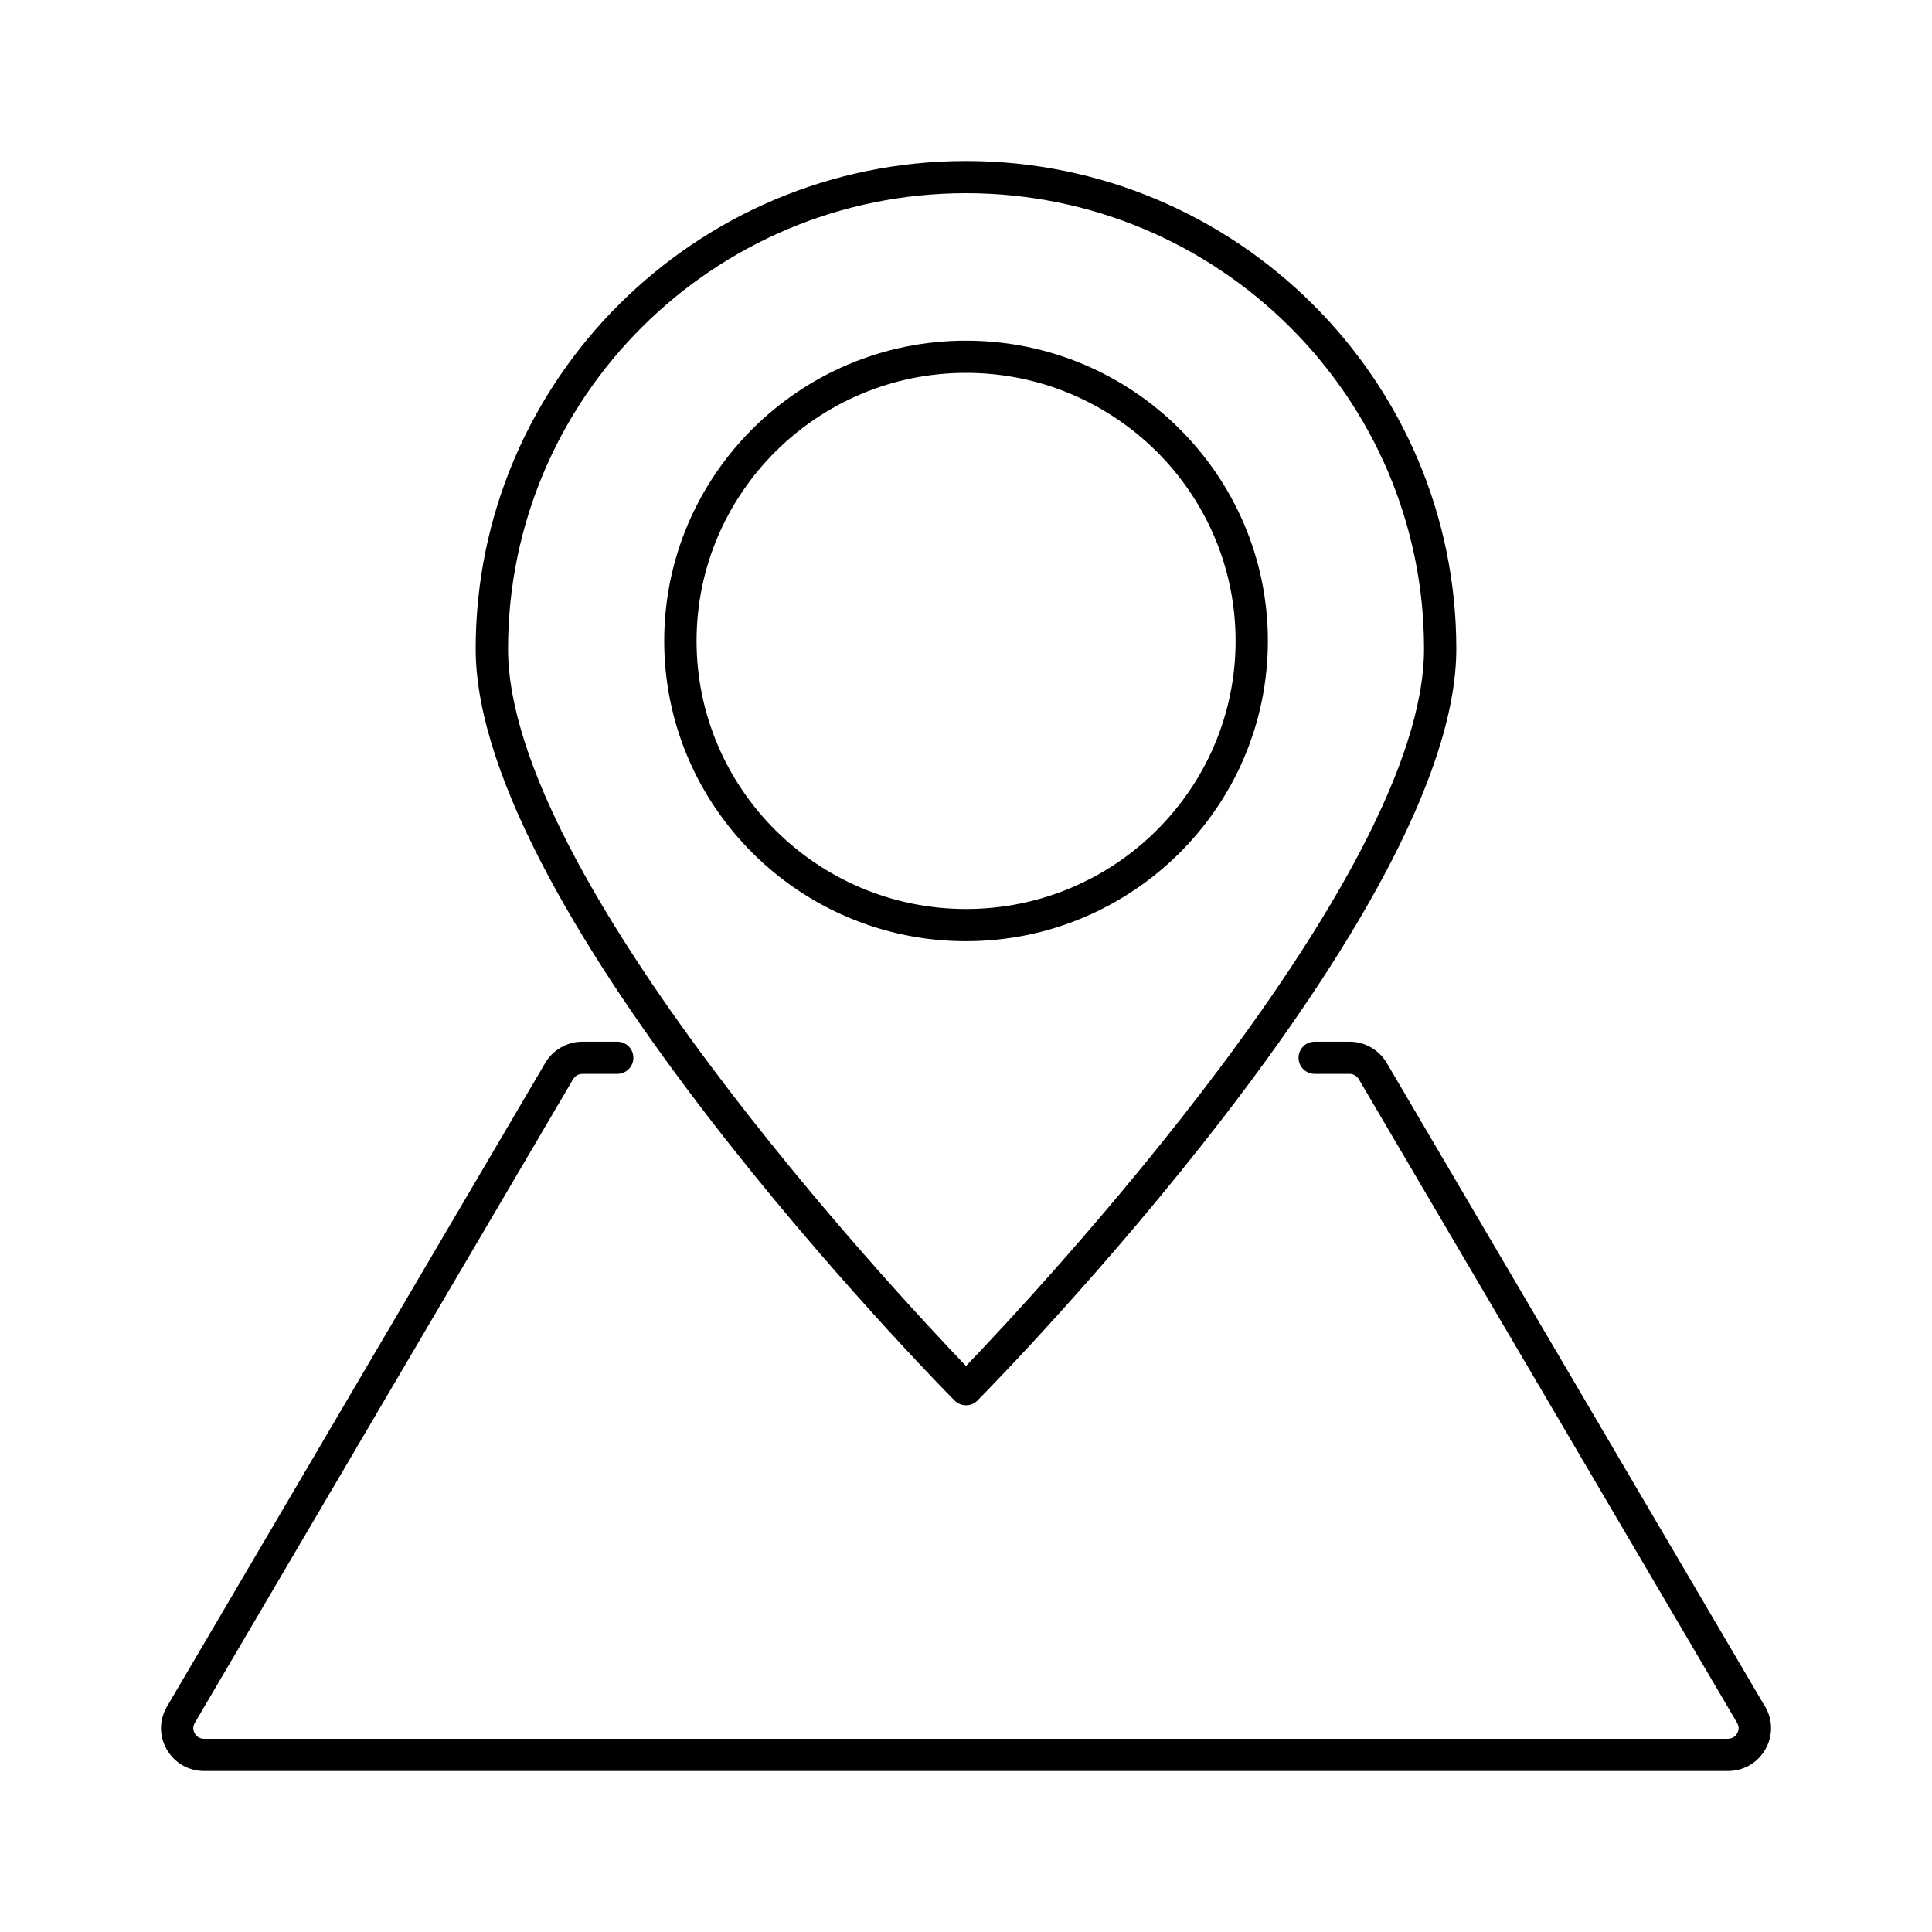
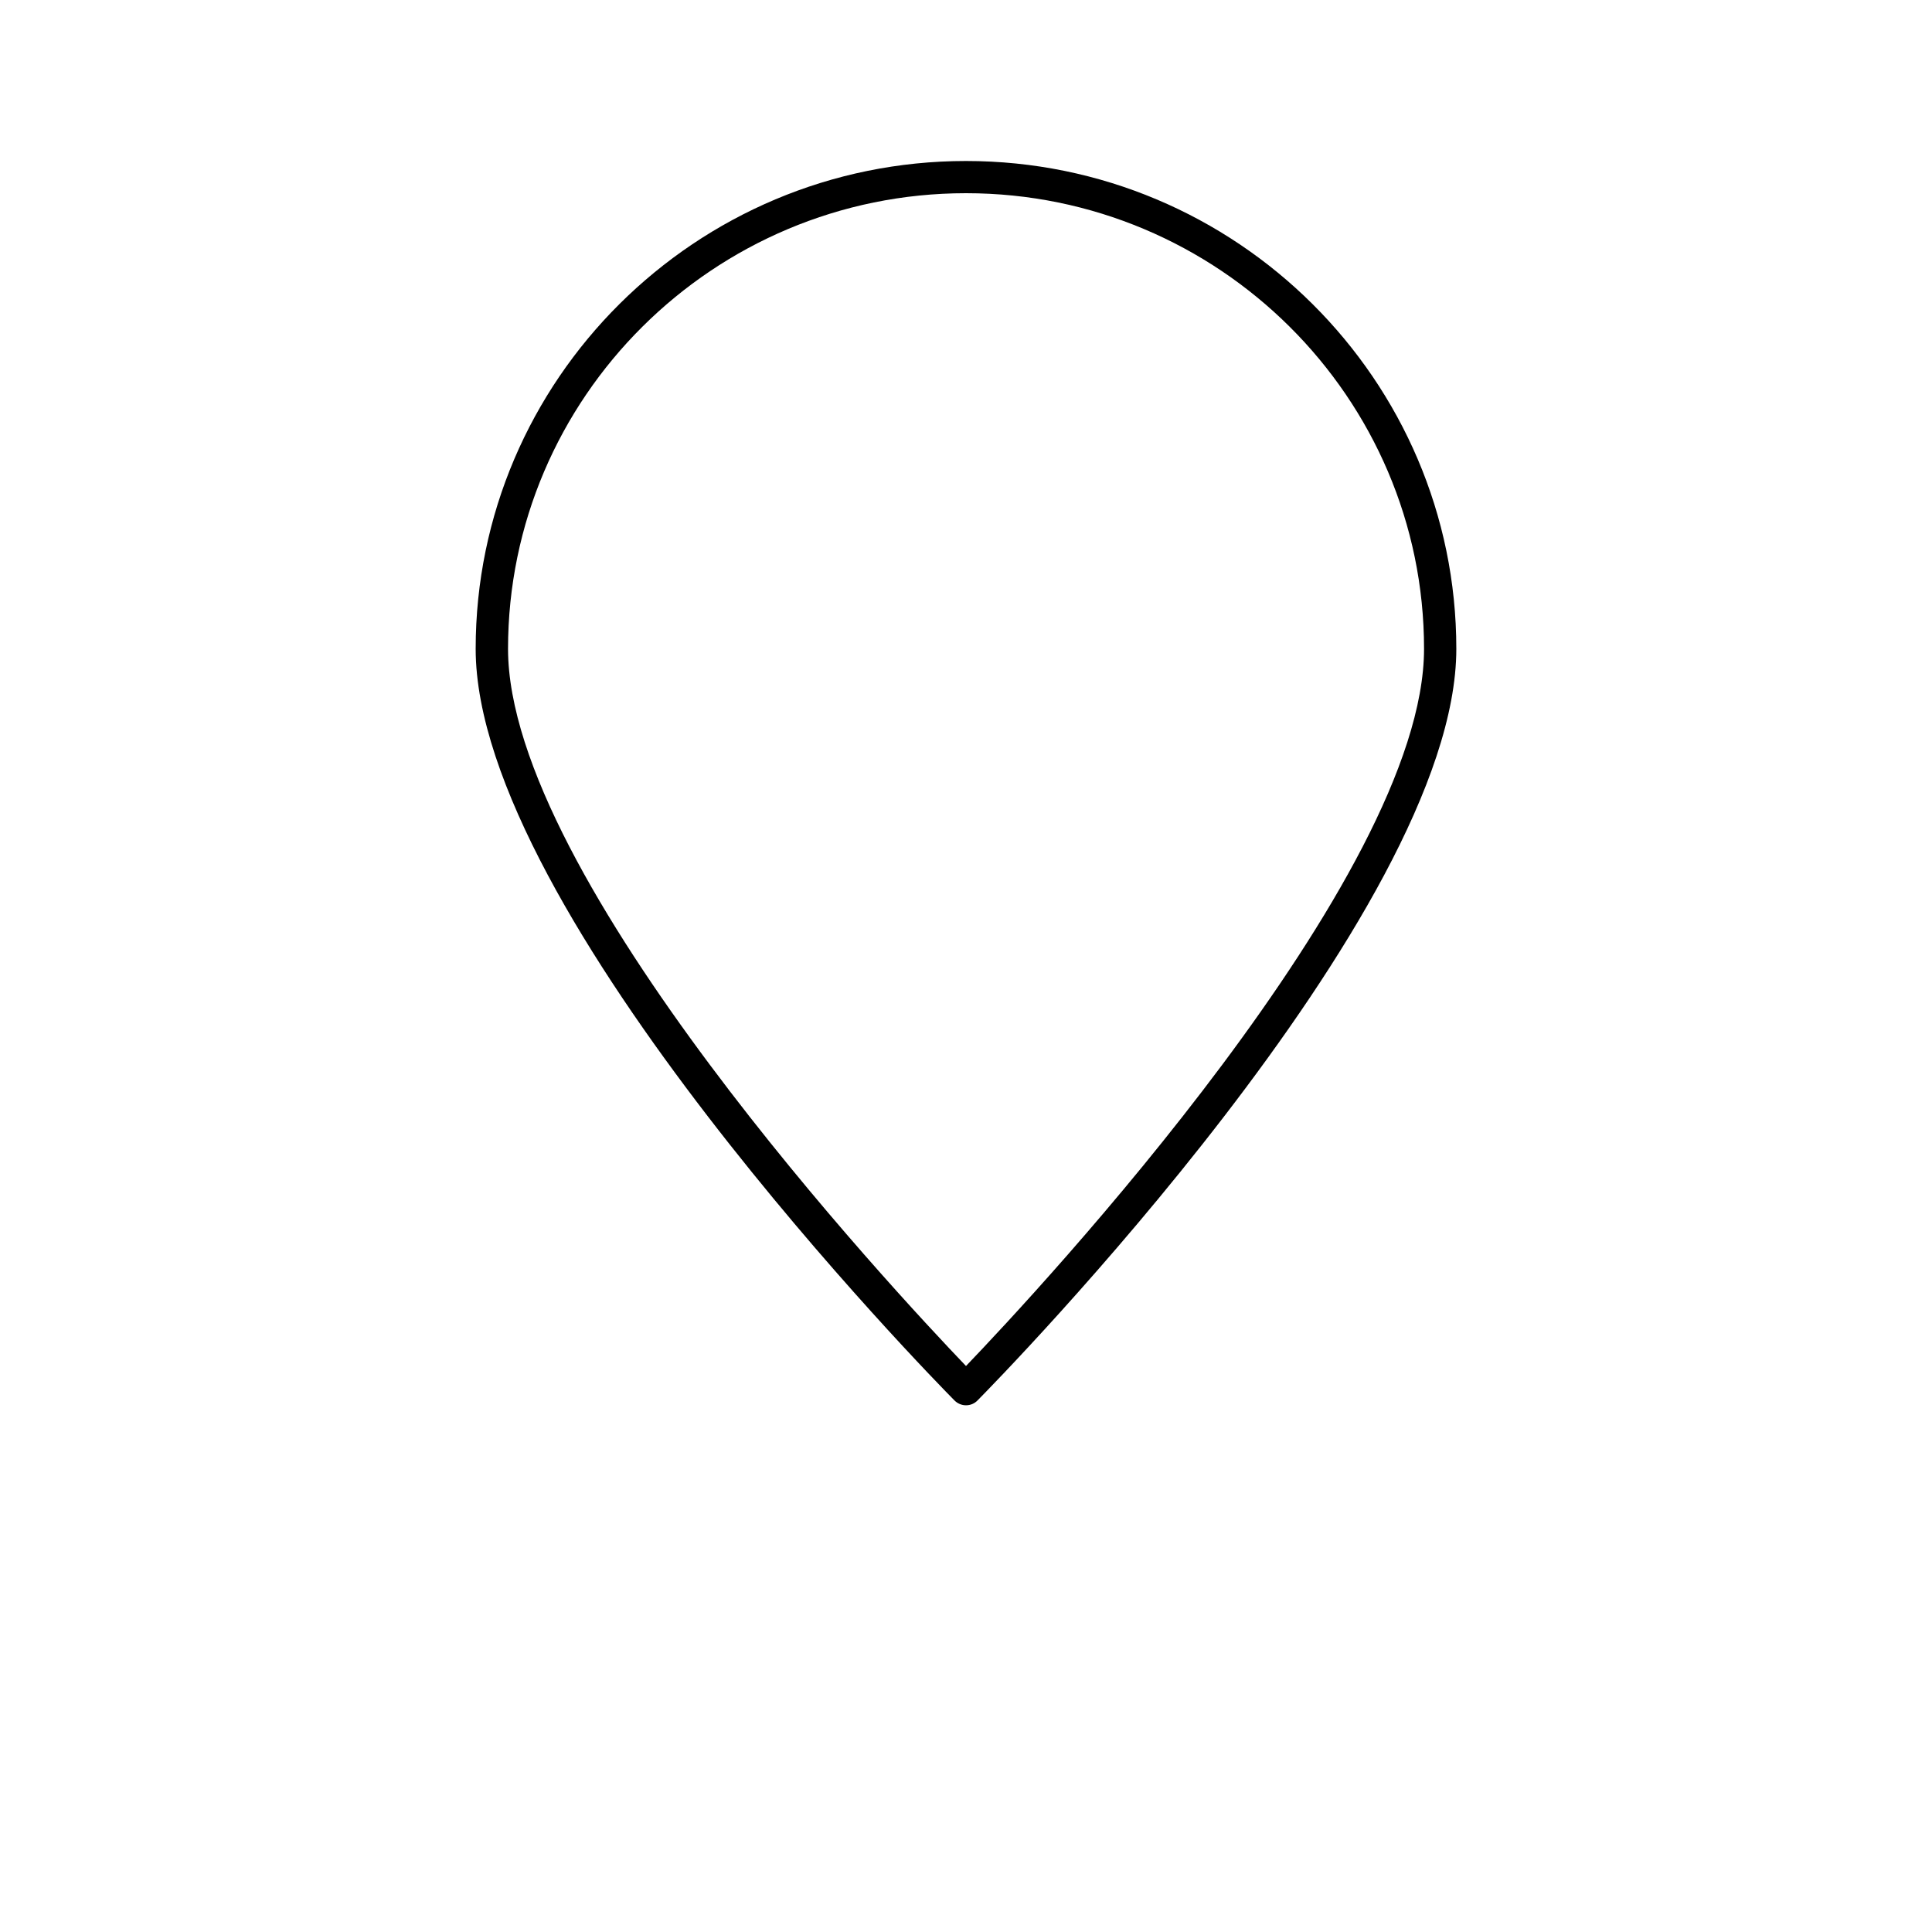
<svg xmlns="http://www.w3.org/2000/svg" id="a" viewBox="0 0 24 24">
  <path d="M12,17.457c.054,0,.105-.021,.143-.06,.243-.246,5.948-6.057,5.948-9.337,0-3.341-2.733-6.06-6.091-6.06s-6.091,2.718-6.091,6.06c0,3.28,5.705,9.092,5.948,9.337,.038,.038,.089,.06,.143,.06Zm0-15.057c3.137,0,5.69,2.539,5.69,5.66,0,2.84-4.792,7.973-5.69,8.909-.897-.936-5.689-6.069-5.689-8.909,0-3.121,2.552-5.66,5.689-5.66Z" fill="currentColor" />
-   <path d="M15.75,7.962c0-2.057-1.682-3.73-3.75-3.73s-3.749,1.673-3.749,3.73,1.682,3.73,3.749,3.73,3.75-1.673,3.75-3.73Zm-7.097,0c0-1.836,1.502-3.33,3.348-3.33s3.348,1.494,3.348,3.33-1.502,3.33-3.348,3.33-3.348-1.494-3.348-3.33Z" fill="currentColor" />
-   <path d="M21.926,21.2l-4.7-7.997c-.096-.162-.272-.263-.462-.263h-.432c-.111,0-.201,.089-.201,.2s.09,.2,.201,.2h.432c.047,0,.091,.025,.115,.065l4.7,7.997c.035,.06,.012,.112,0,.132-.012,.02-.046,.066-.115,.066H2.535c-.069,0-.104-.046-.115-.066-.012-.02-.035-.073,0-.132l4.7-7.997c.024-.04,.068-.065,.115-.065h.432c.111,0,.201-.089,.201-.2s-.09-.2-.201-.2h-.432c-.189,0-.366,.101-.461,.263l-4.7,7.997c-.098,.167-.099,.366-.002,.533,.096,.167,.27,.267,.464,.267H21.465c.194,0,.367-.1,.464-.267,.096-.167,.096-.367-.002-.533Z" fill="currentColor" />
</svg>